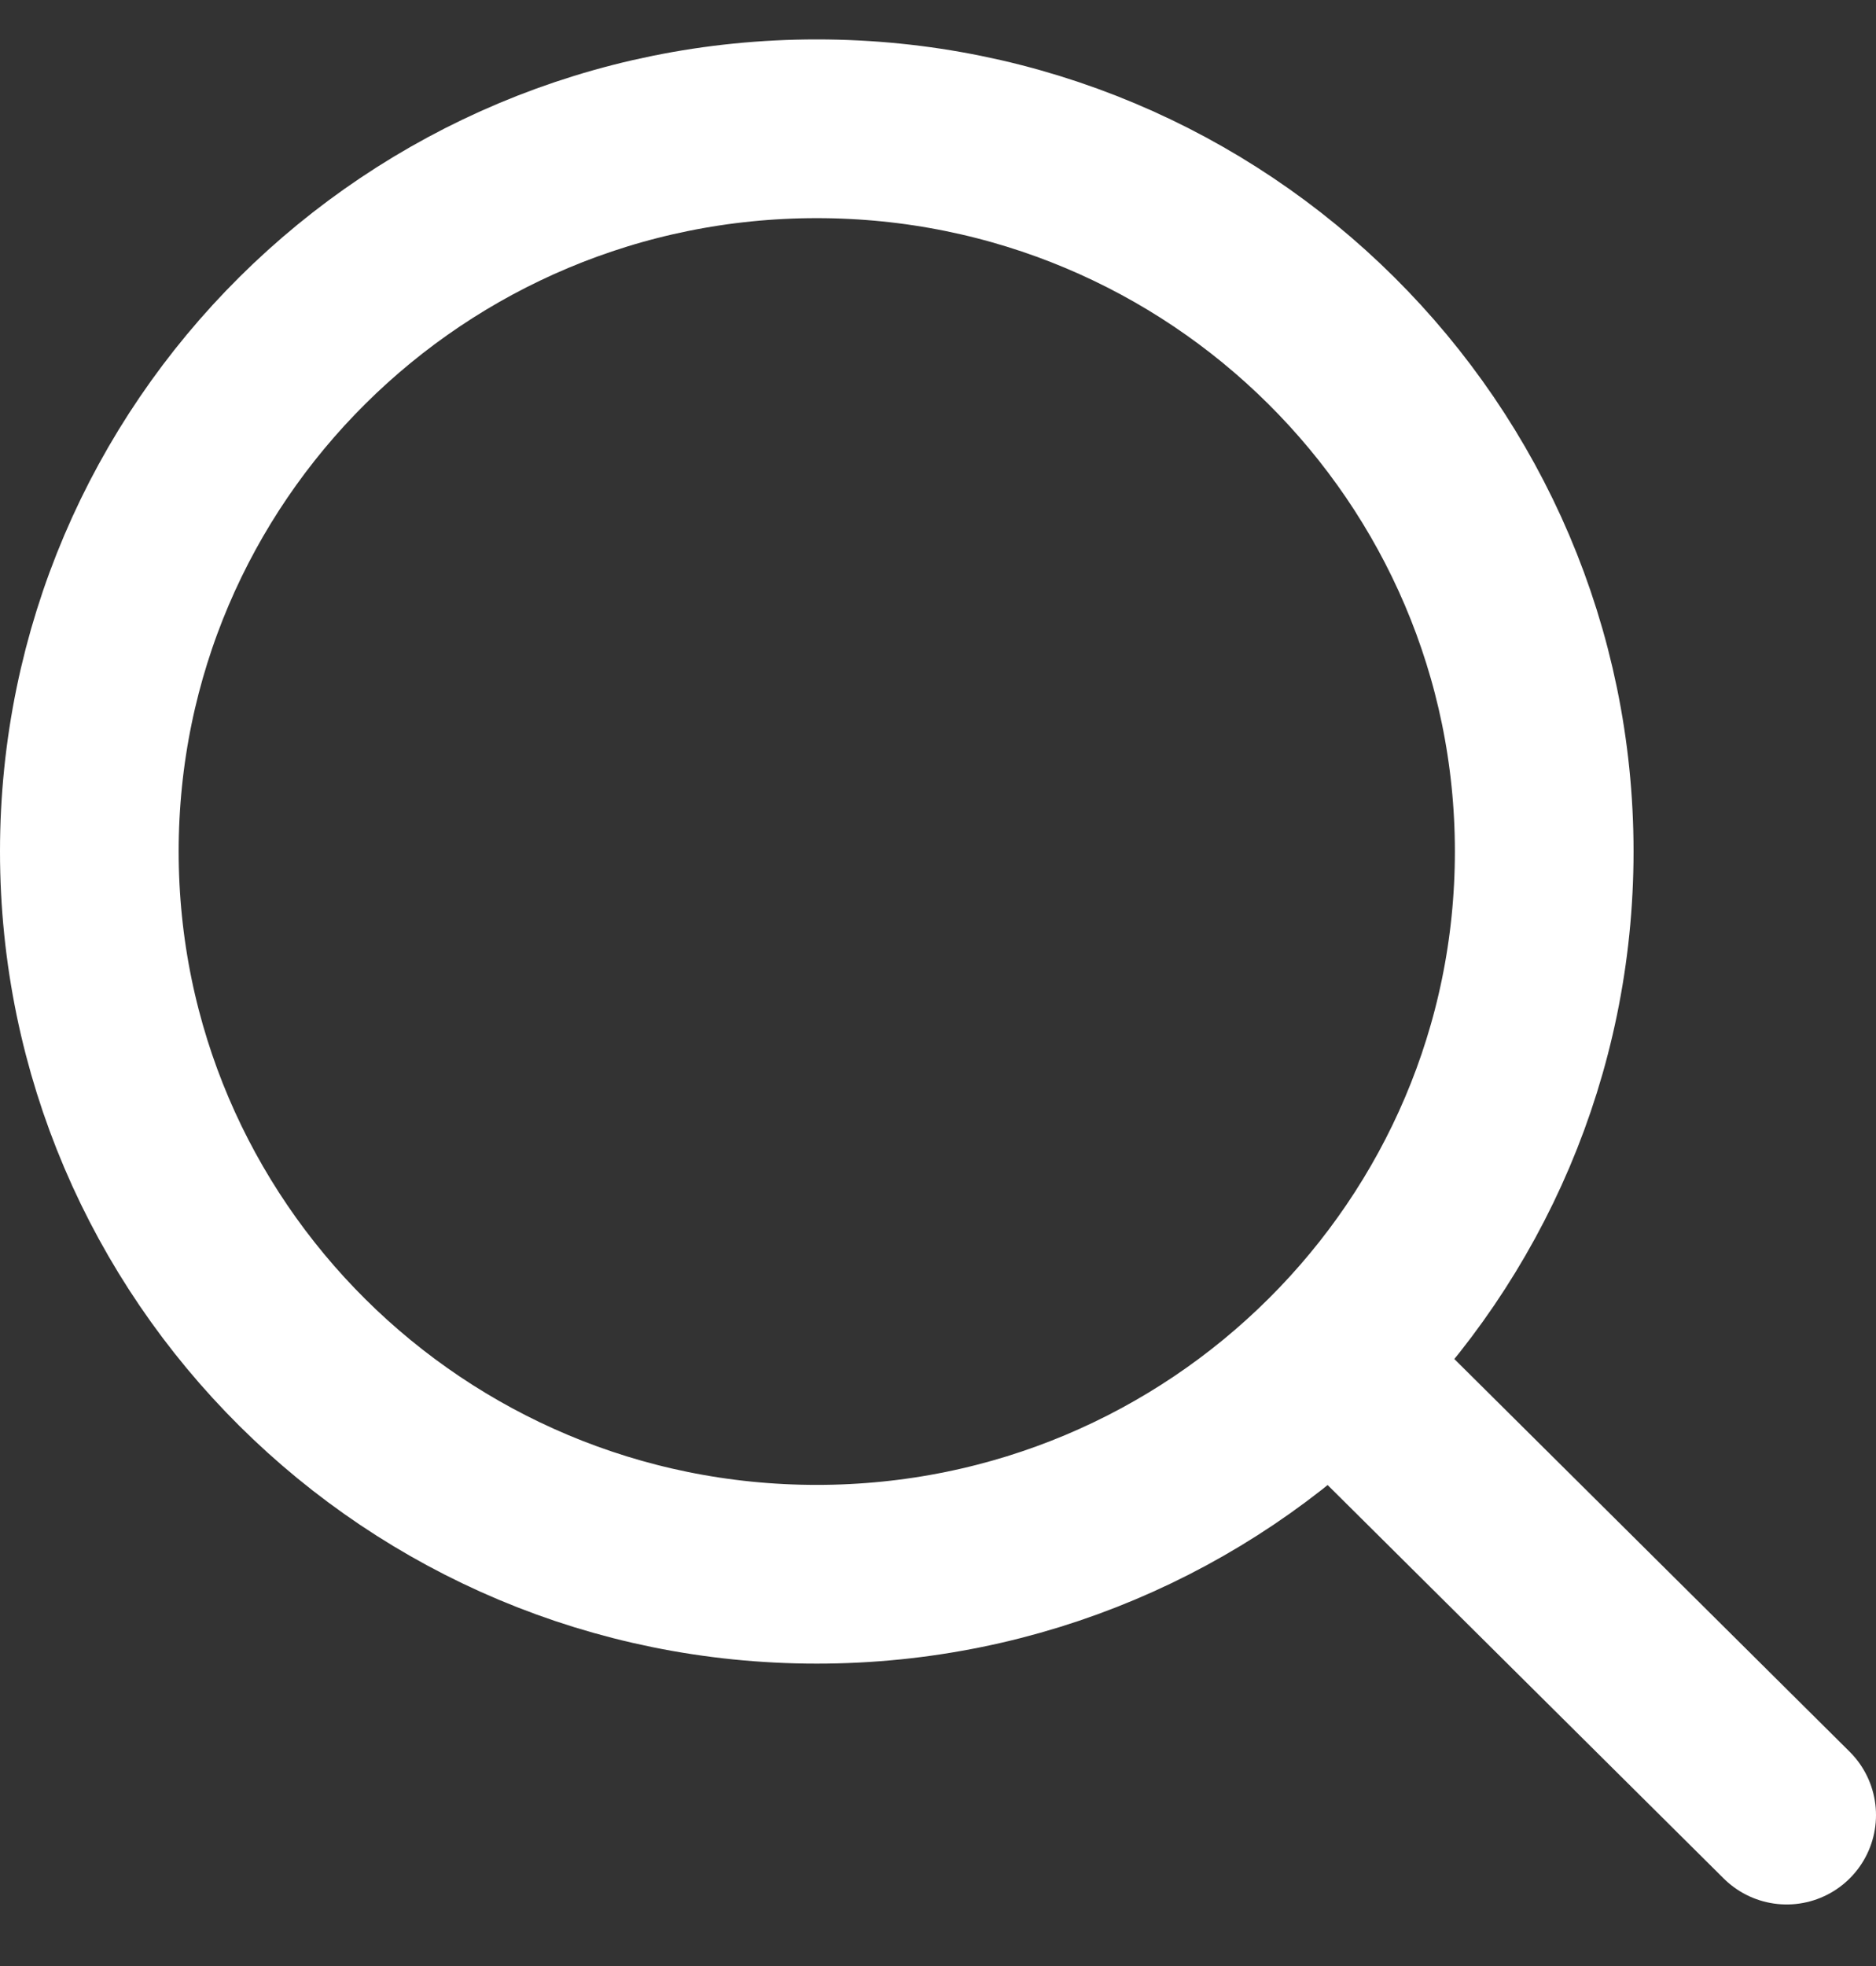
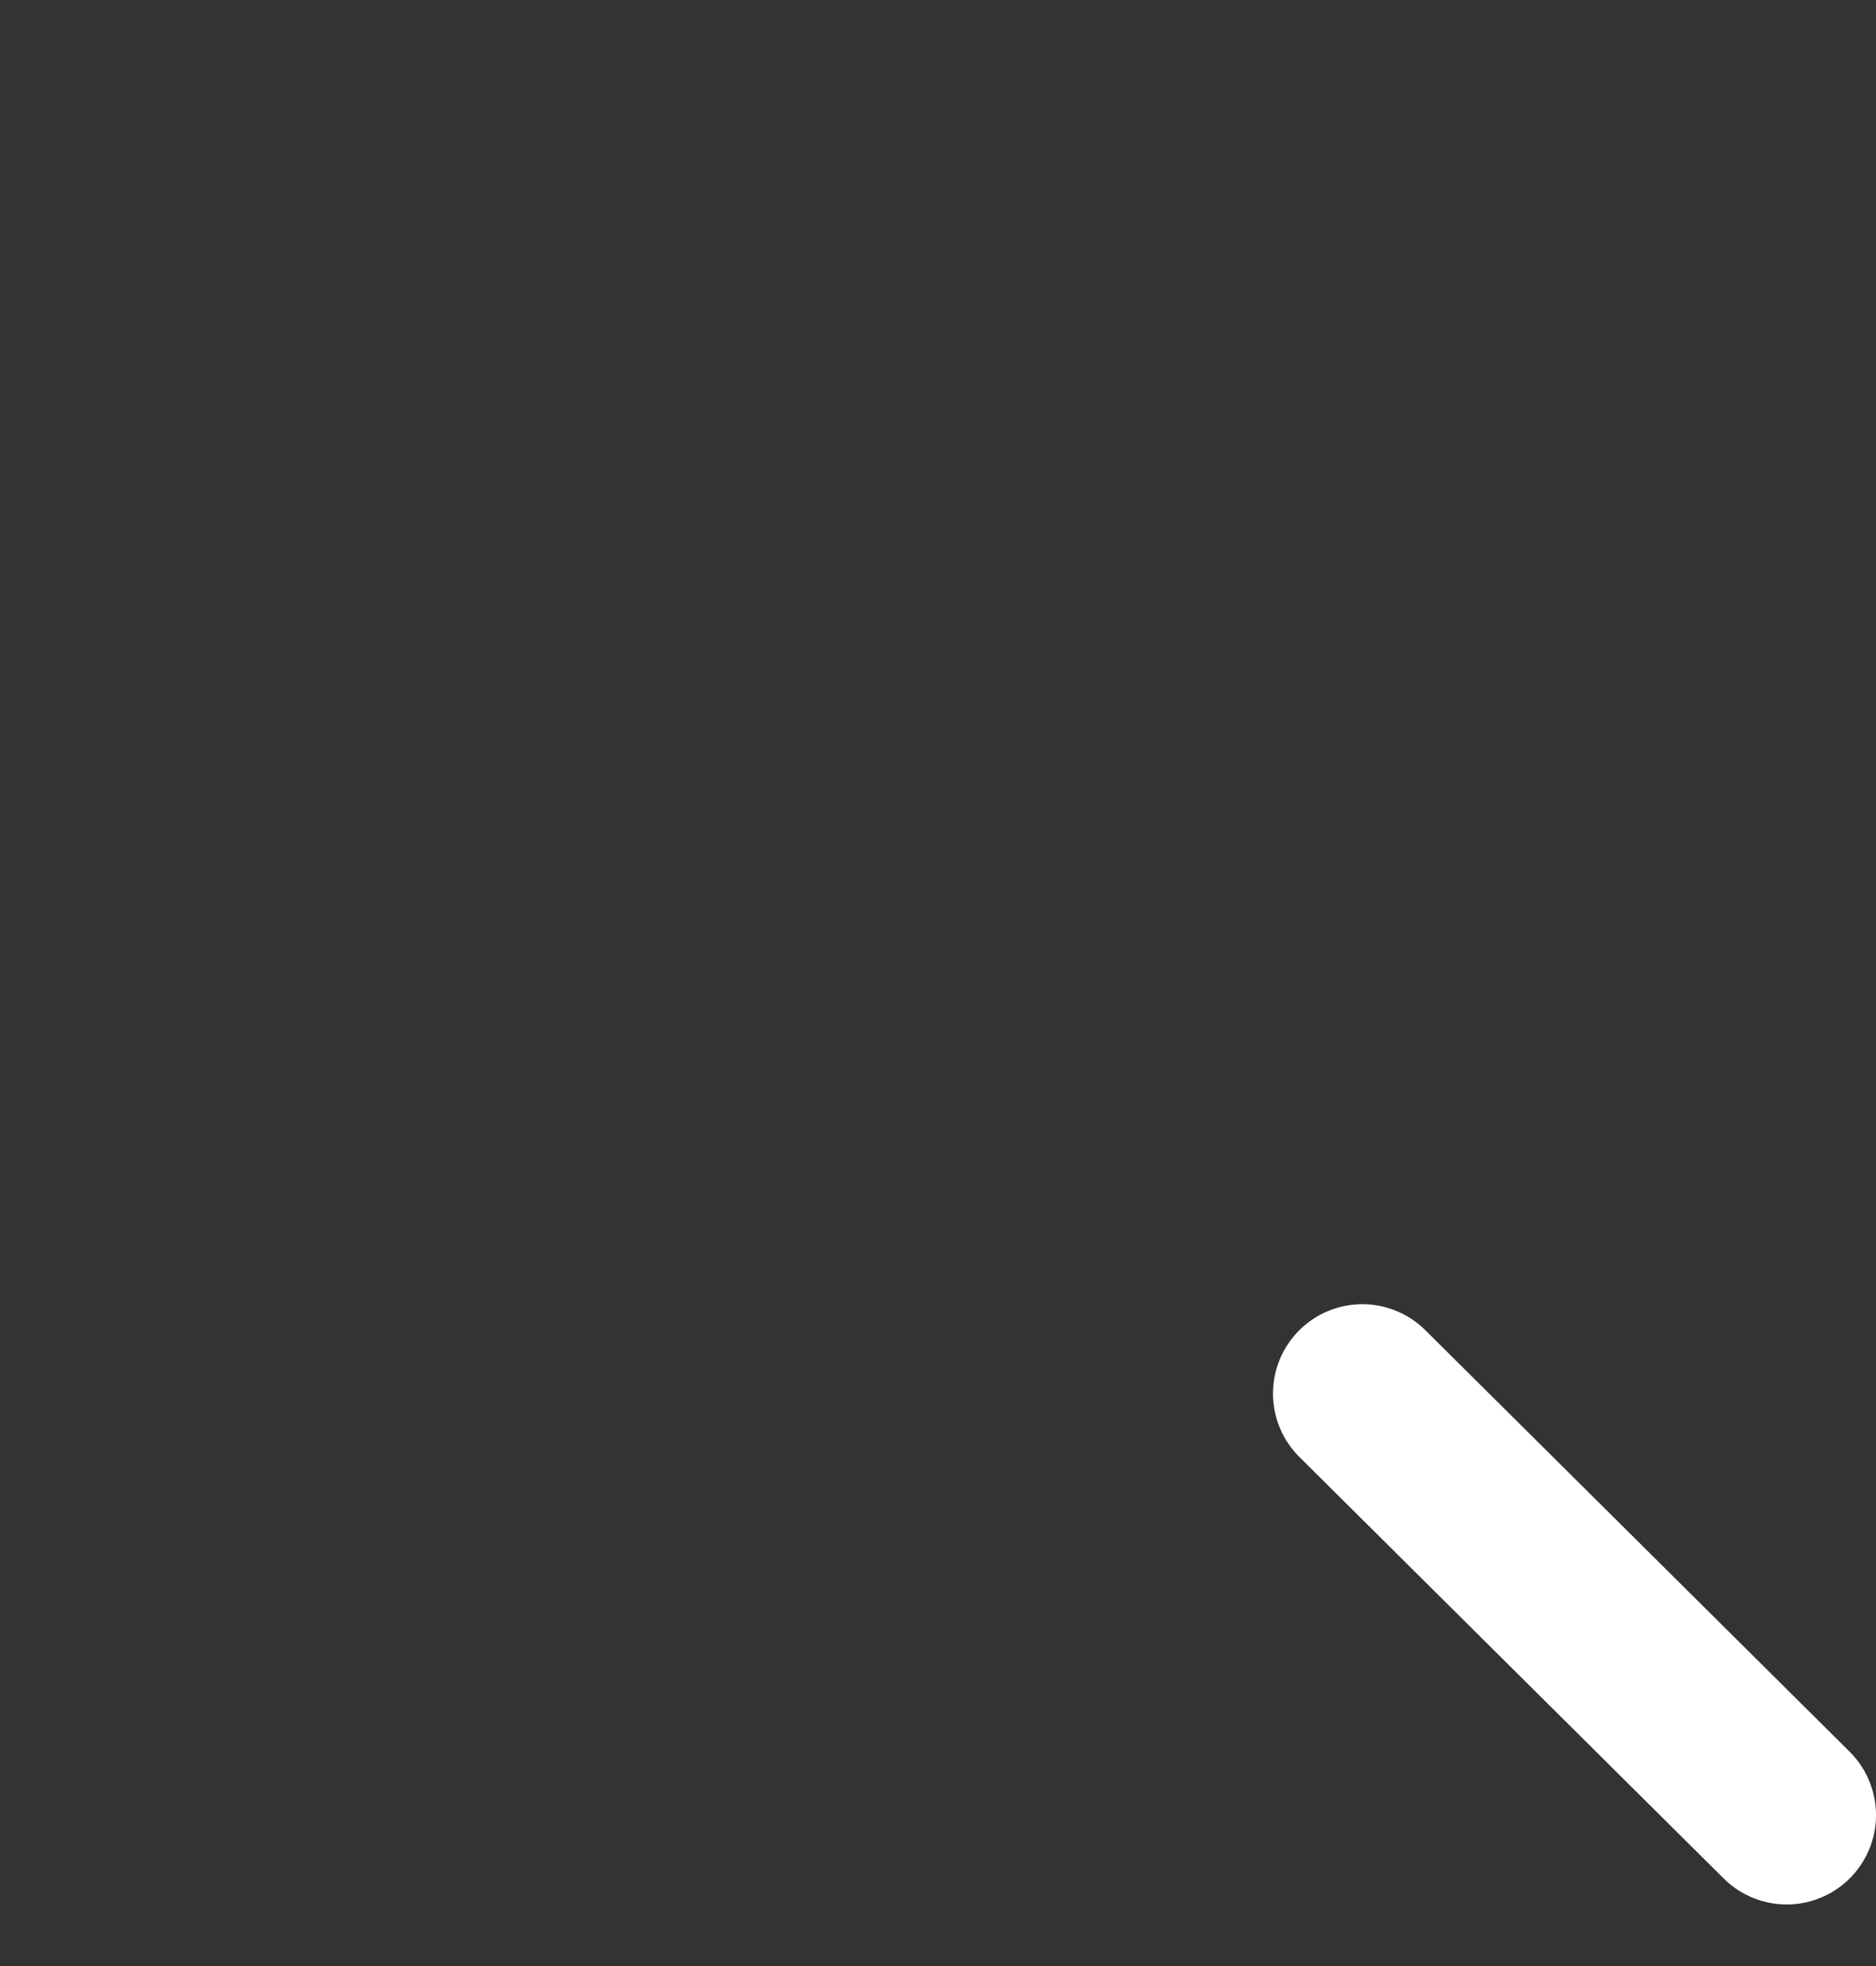
<svg xmlns="http://www.w3.org/2000/svg" width="21" height="22" viewBox="0 0 21 22" fill="none">
  <rect x="0" y="0" width="21" height="22" fill="#333333" stroke="none" />
  <path d="M15.25 15.594L20 20.311" stroke="white" stroke-width="2" stroke-linecap="round" stroke-linejoin="round" />
-   <path d="M1 9.528C1 13.995 4.646 17.616 9.143 17.616C11.395 17.616 13.434 16.707 14.908 15.239C16.378 13.776 17.286 11.758 17.286 9.528C17.286 5.062 13.64 1.441 9.143 1.441C4.646 1.441 1 5.062 1 9.528Z" stroke="white" stroke-width="2" stroke-linecap="round" stroke-linejoin="round" />
</svg>